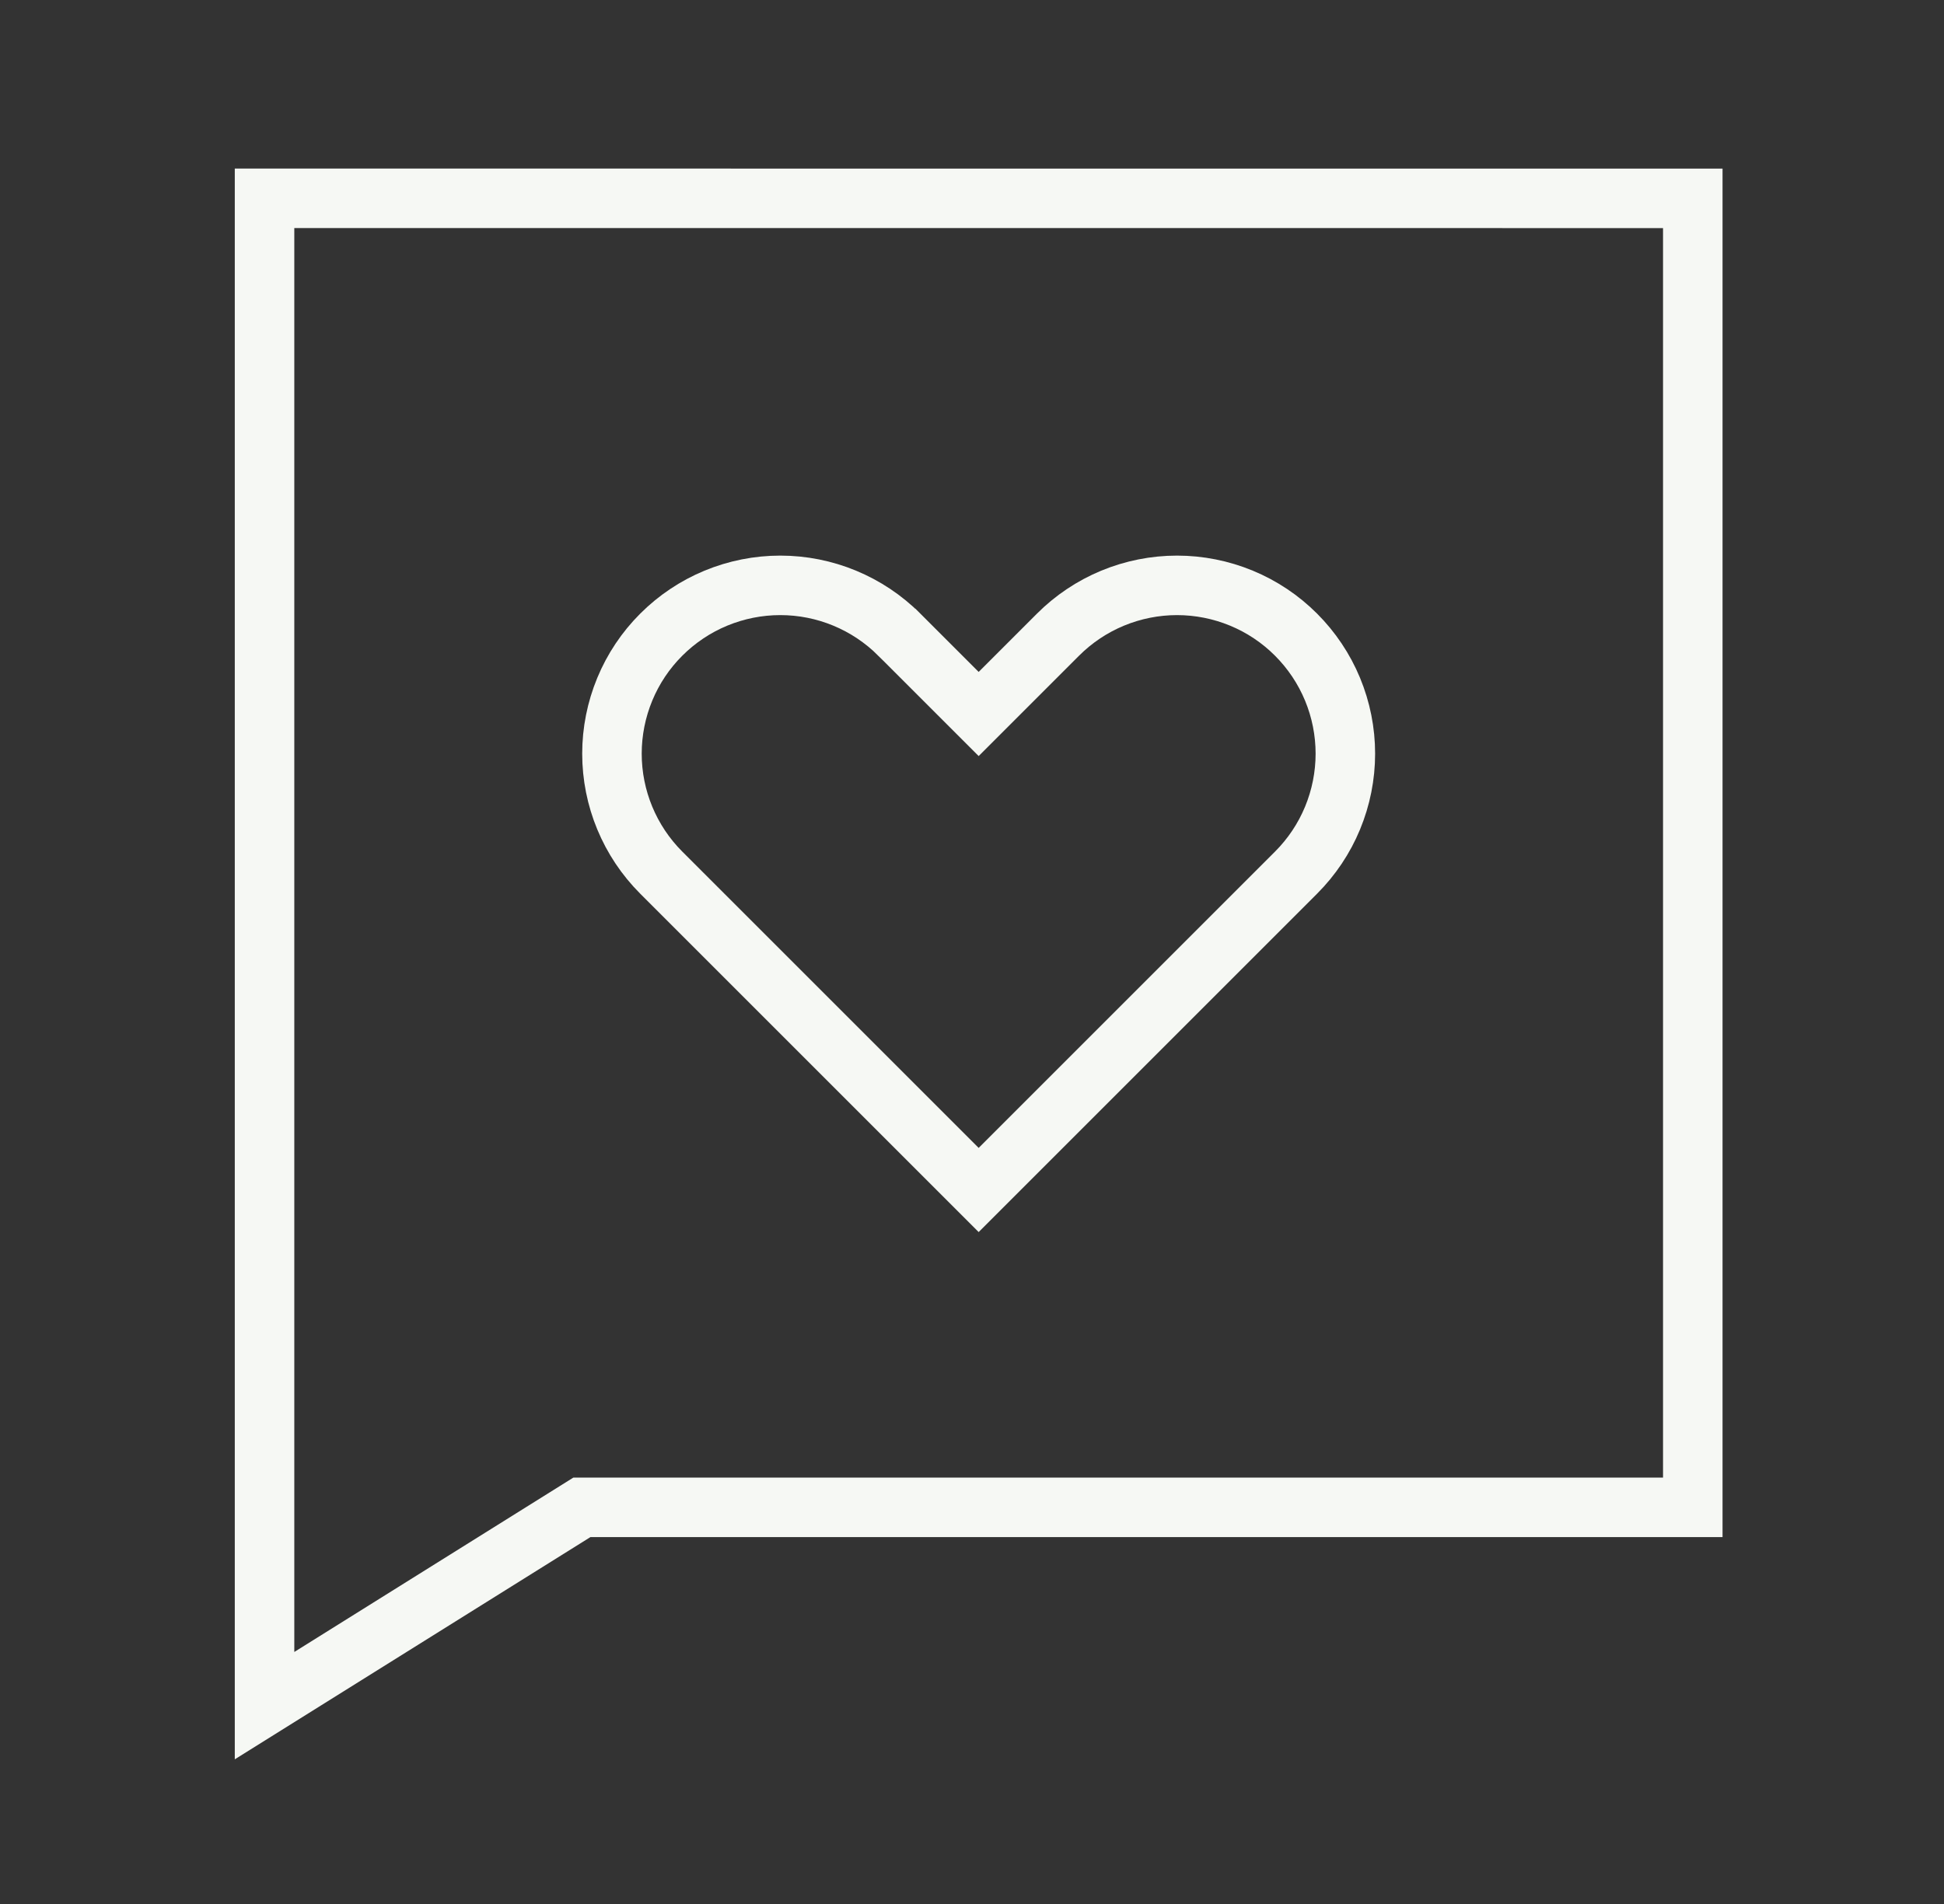
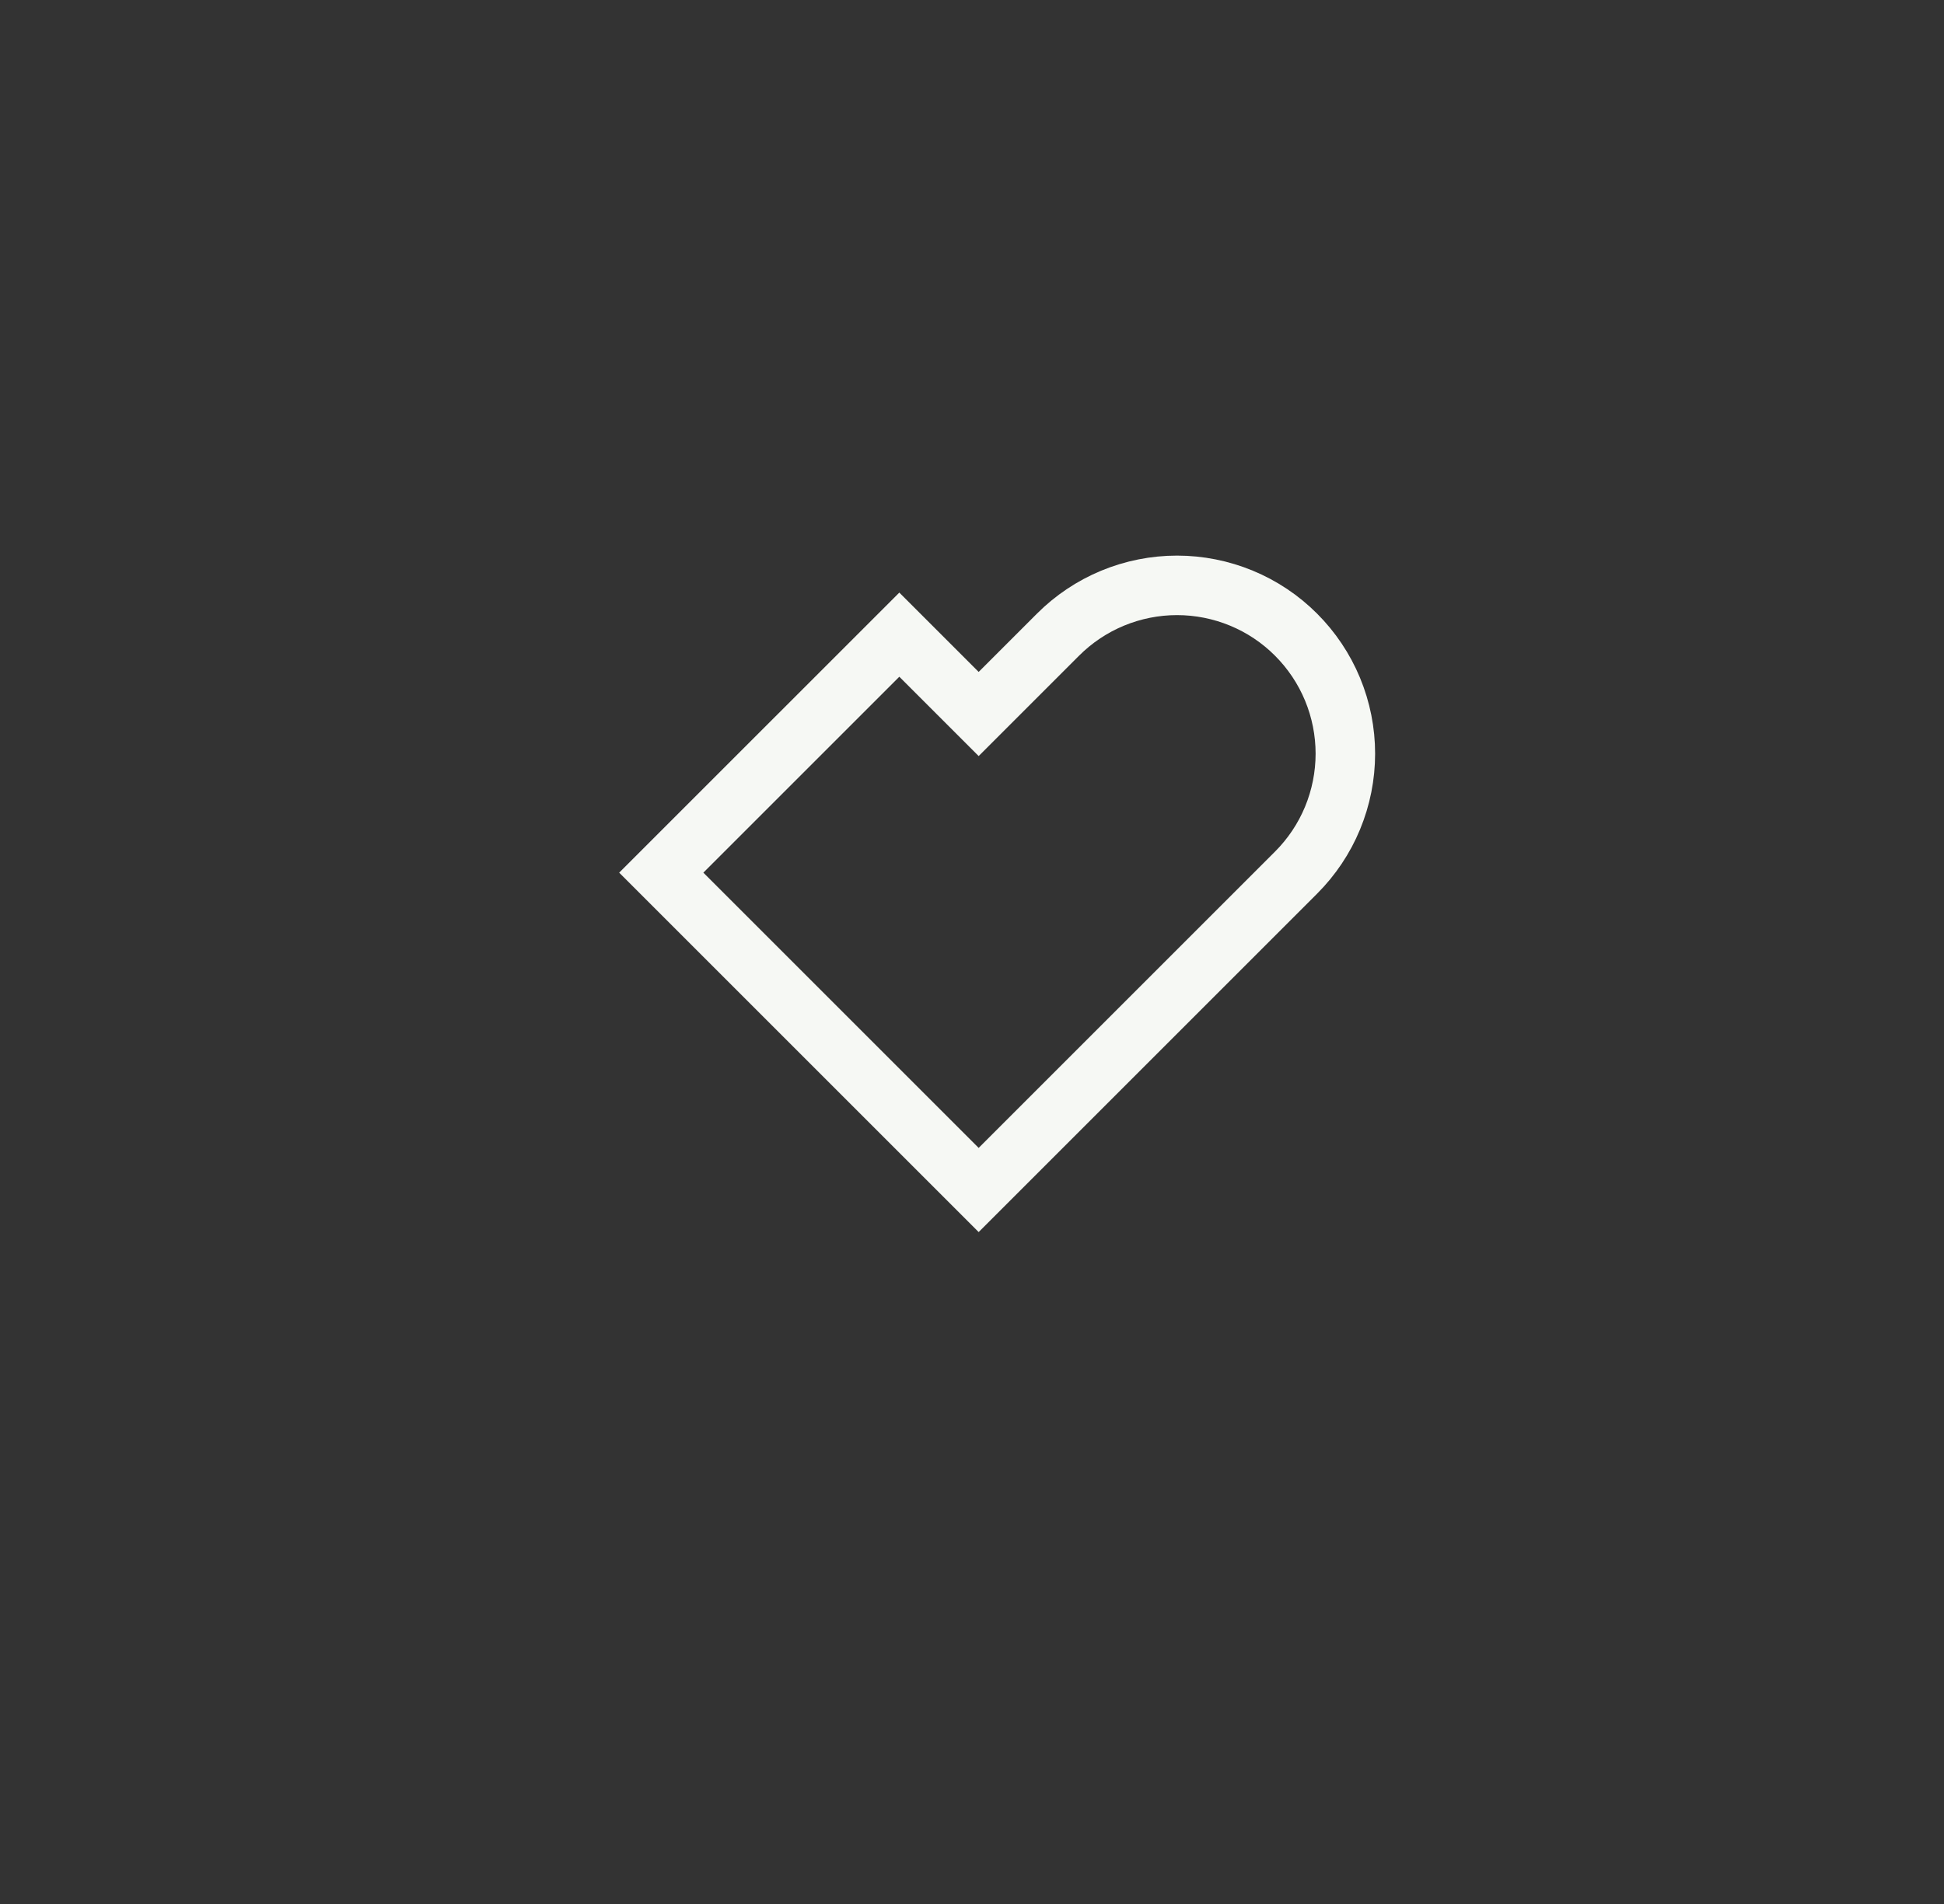
<svg xmlns="http://www.w3.org/2000/svg" fill="none" height="48" viewBox="0 0 49 48" width="49">
  <rect x="0" y="0" width="49" height="48" fill="#333333" stroke="none" />
  <g stroke="#f6f8f4" stroke-width="1.5">
-     <path d="m42.668 5v33h-28l-8 5v-38z" />
-     <path d="m22.668 16 2 2 2-2c.394-.394.862-.707 1.376-.92.515-.213 1.067-.323 1.624-.323.557 0 1.109.11 1.624.323.515.213.983.526 1.376.92.394.394.707.862.92 1.376.213.515.323 1.066.323 1.624 0 .557-.11 1.109-.323 1.624-.213.515-.526.982-.92 1.376l-8 8-8-8c-.796-.796-1.243-1.875-1.243-3 0-.557.11-1.109.323-1.624.213-.515.526-.983.92-1.376.394-.394.862-.707 1.376-.92.515-.213 1.067-.323 1.624-.323 1.125 0 2.204.447 3 1.243z" />
+     <path d="m22.668 16 2 2 2-2c.394-.394.862-.707 1.376-.92.515-.213 1.067-.323 1.624-.323.557 0 1.109.11 1.624.323.515.213.983.526 1.376.92.394.394.707.862.92 1.376.213.515.323 1.066.323 1.624 0 .557-.11 1.109-.323 1.624-.213.515-.526.982-.92 1.376l-8 8-8-8z" />
  </g>
</svg>